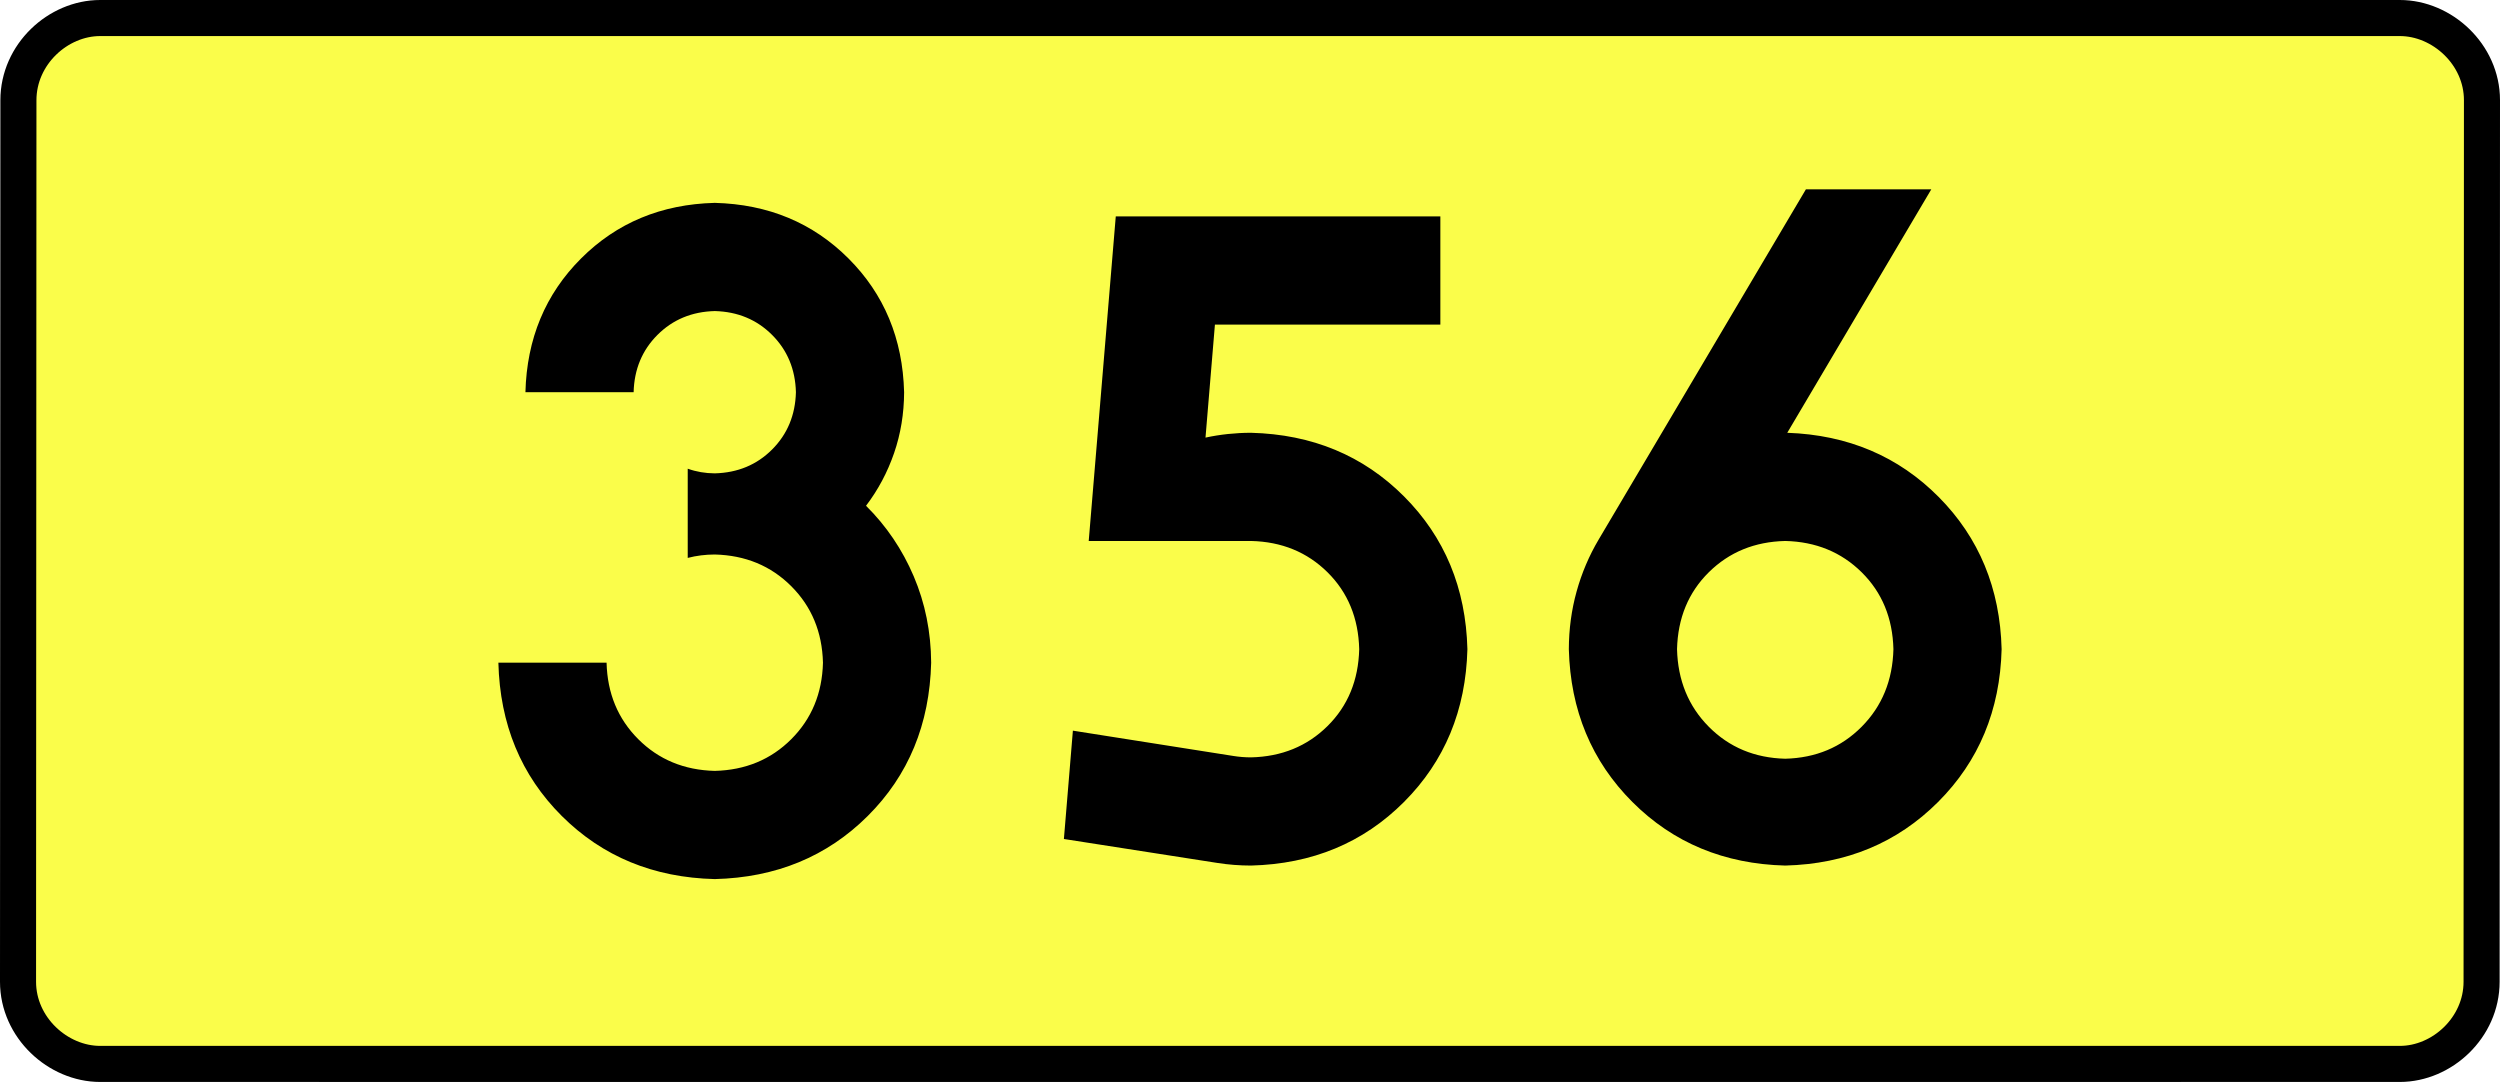
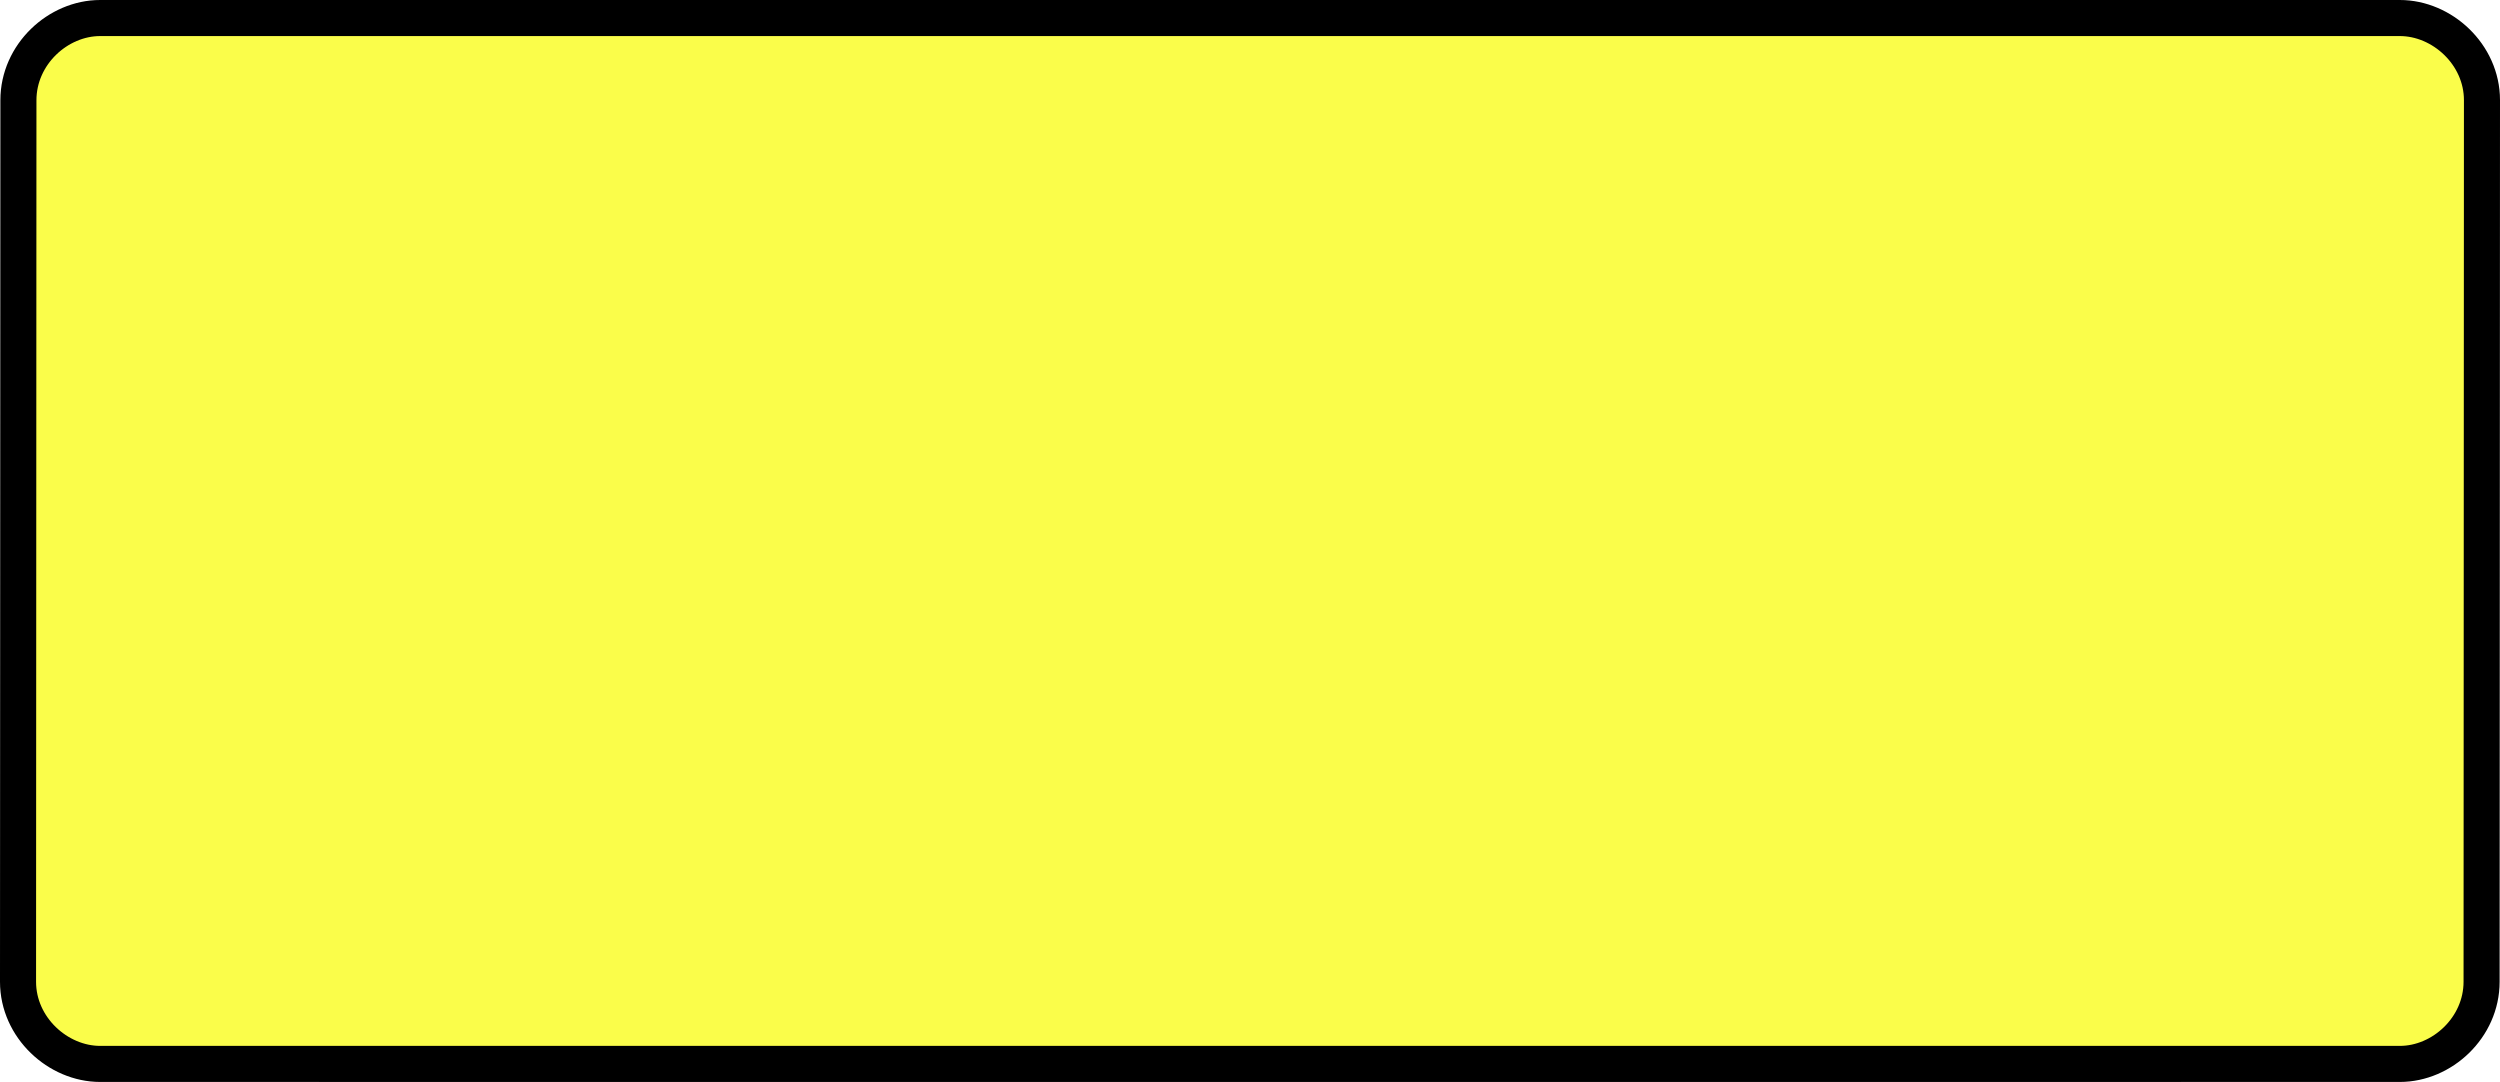
<svg xmlns="http://www.w3.org/2000/svg" xmlns:ns1="http://sodipodi.sourceforge.net/DTD/sodipodi-0.dtd" xmlns:ns2="http://www.inkscape.org/namespaces/inkscape" version="1.0" id="Vrstva_1" x="0px" y="0px" width="623.871" height="270" viewBox="0 0 609.84 354.33" enable-background="new 0 0 756.85 354.33" xml:space="preserve" ns1:version="0.32" ns2:version="0.46" ns1:docname="DW356-PL.svg" ns2:output_extension="org.inkscape.output.svg.inkscape">
  <rect x="0" y="0" width="609.84" height="354.33" fill="#808080" stroke="none" />
  <defs id="defs13" />
  <ns1:namedview ns2:window-height="712" ns2:window-width="1280" ns2:pageshadow="2" ns2:pageopacity="0.0" guidetolerance="10.0" gridtolerance="10.0" objecttolerance="10.0" borderopacity="1.0" bordercolor="#666666" pagecolor="#ffffff" id="base" showgrid="false" ns2:zoom="1.2923685" ns2:cx="206.5778" ns2:cy="126.61453" ns2:window-x="-4" ns2:window-y="-4" ns2:current-layer="Vrstva_1" units="px" showguides="true" />
  <path id="rect2780" stroke-miterlimit="10" d="M -71.635,5.905 L 681.475,5.905 C 695.291,5.905 708.378,17.787 708.378,32.808 L 708.253,321.522 C 708.253,336.541 695.291,348.424 681.475,348.424 L -71.635,348.424 C -85.45,348.424 -98.538,336.541 -98.538,321.522 L -98.413,32.808 C -98.413,17.788 -85.449,5.905 -71.635,5.905 z" style="fill:#fafd4a;stroke:#000000;stroke-width:11.811;stroke-miterlimit:10;stroke-dasharray:none" ns1:nodetypes="ccccccccc" />
-   <path style="font-size:283.463px;font-style:normal;font-variant:normal;font-weight:bold;font-stretch:normal;text-align:center;line-height:125%;writing-mode:lr-tb;text-anchor:middle;fill:#000000;fill-opacity:1;stroke:none;stroke-width:1px;stroke-linecap:butt;stroke-linejoin:miter;stroke-opacity:1;font-family:Drogowskaz;-inkscape-font-specification:Drogowskaz Bold" d="M 120.779,182.712 C 123.619,181.974 126.571,181.602 129.637,181.594 C 139.671,181.848 148.021,185.309 154.689,191.976 C 161.356,198.643 164.816,206.994 165.071,217.027 C 164.816,227.061 161.356,235.411 154.689,242.078 C 148.021,248.746 139.671,252.206 129.637,252.46 C 119.604,252.206 111.253,248.746 104.586,242.078 C 97.919,235.411 94.458,227.061 94.204,217.027 L 58.771,217.027 C 59.279,237.201 66.2,253.932 79.535,267.221 C 92.87,280.51 109.57,287.401 129.637,287.893 C 149.704,287.401 166.405,280.51 179.74,267.221 C 193.074,253.932 199.996,237.201 200.504,217.027 C 200.44,206.947 198.536,197.515 194.792,188.729 C 191.047,179.943 185.84,172.246 179.173,165.638 C 183.138,160.413 186.2,154.661 188.362,148.381 C 190.523,142.103 191.618,135.457 191.645,128.445 C 191.193,110.941 185.121,96.343 173.431,84.652 C 161.739,72.961 147.142,66.889 129.637,66.437 C 112.133,66.889 97.535,72.961 85.844,84.652 C 74.153,96.343 68.081,110.941 67.629,128.445 L 103.063,128.445 C 103.256,120.943 105.858,114.687 110.869,109.676 C 115.879,104.666 122.135,102.064 129.637,101.87 C 137.139,102.064 143.395,104.666 148.406,109.676 C 153.416,114.687 156.018,120.943 156.212,128.445 C 156.018,135.947 153.416,142.203 148.406,147.213 C 143.395,152.224 137.139,154.826 129.637,155.019 C 126.52,155.005 123.568,154.496 120.779,153.493 L 120.779,182.712 L 120.779,182.712 z M 293.432,106.299 L 367.26,106.299 L 367.26,70.866 L 260.961,70.866 L 252.102,177.165 L 305.252,177.165 C 315.278,177.396 323.627,180.81 330.297,187.407 C 336.967,194.005 340.43,202.402 340.685,212.598 C 340.43,222.794 336.967,231.191 330.297,237.789 C 323.627,244.386 315.278,247.8 305.252,248.031 C 303.295,248.027 301.382,247.876 299.511,247.577 L 246.917,239.283 L 243.972,274.764 L 294.265,282.611 C 297.85,283.175 301.513,283.459 305.252,283.464 C 325.305,282.947 342.002,276.008 355.342,262.647 C 368.683,249.286 375.608,232.603 376.118,212.598 C 375.608,192.593 368.683,175.91 355.342,162.549 C 342.002,149.188 325.305,142.249 305.252,141.732 C 300.131,141.741 295.162,142.268 290.346,143.313 L 293.432,106.299 L 293.432,106.299 z M 480.203,177.165 C 490.205,177.396 498.546,180.81 505.227,187.407 C 511.908,194.005 515.377,202.402 515.636,212.598 C 515.377,222.813 511.908,231.283 505.227,238.01 C 498.546,244.737 490.205,248.225 480.203,248.474 C 470.2,248.225 461.858,244.737 455.178,238.01 C 448.497,231.283 445.028,222.813 444.769,212.598 C 445.028,202.402 448.497,194.005 455.178,187.407 C 461.858,180.81 470.2,177.396 480.203,177.165 L 480.203,177.165 z M 480.203,283.464 C 500.207,282.947 516.89,276.008 530.252,262.647 C 543.613,249.286 550.552,232.603 551.069,212.598 C 550.561,192.713 543.695,176.103 530.471,162.769 C 517.246,149.434 500.712,142.423 480.867,141.735 L 528.037,62.008 L 486.971,62.008 L 419.085,176.728 C 415.956,182.014 413.554,187.678 411.877,193.717 C 410.201,199.757 409.354,206.051 409.336,212.598 C 409.853,232.603 416.792,249.286 430.153,262.647 C 443.514,276.008 460.198,282.947 480.203,283.464 L 480.203,283.464 z" id="text2381" ns1:nodetypes="ccscscsccscscscscscsccscscsccccccccccscsccccccscscccccscscscscccscsccccscscc" />
</svg>